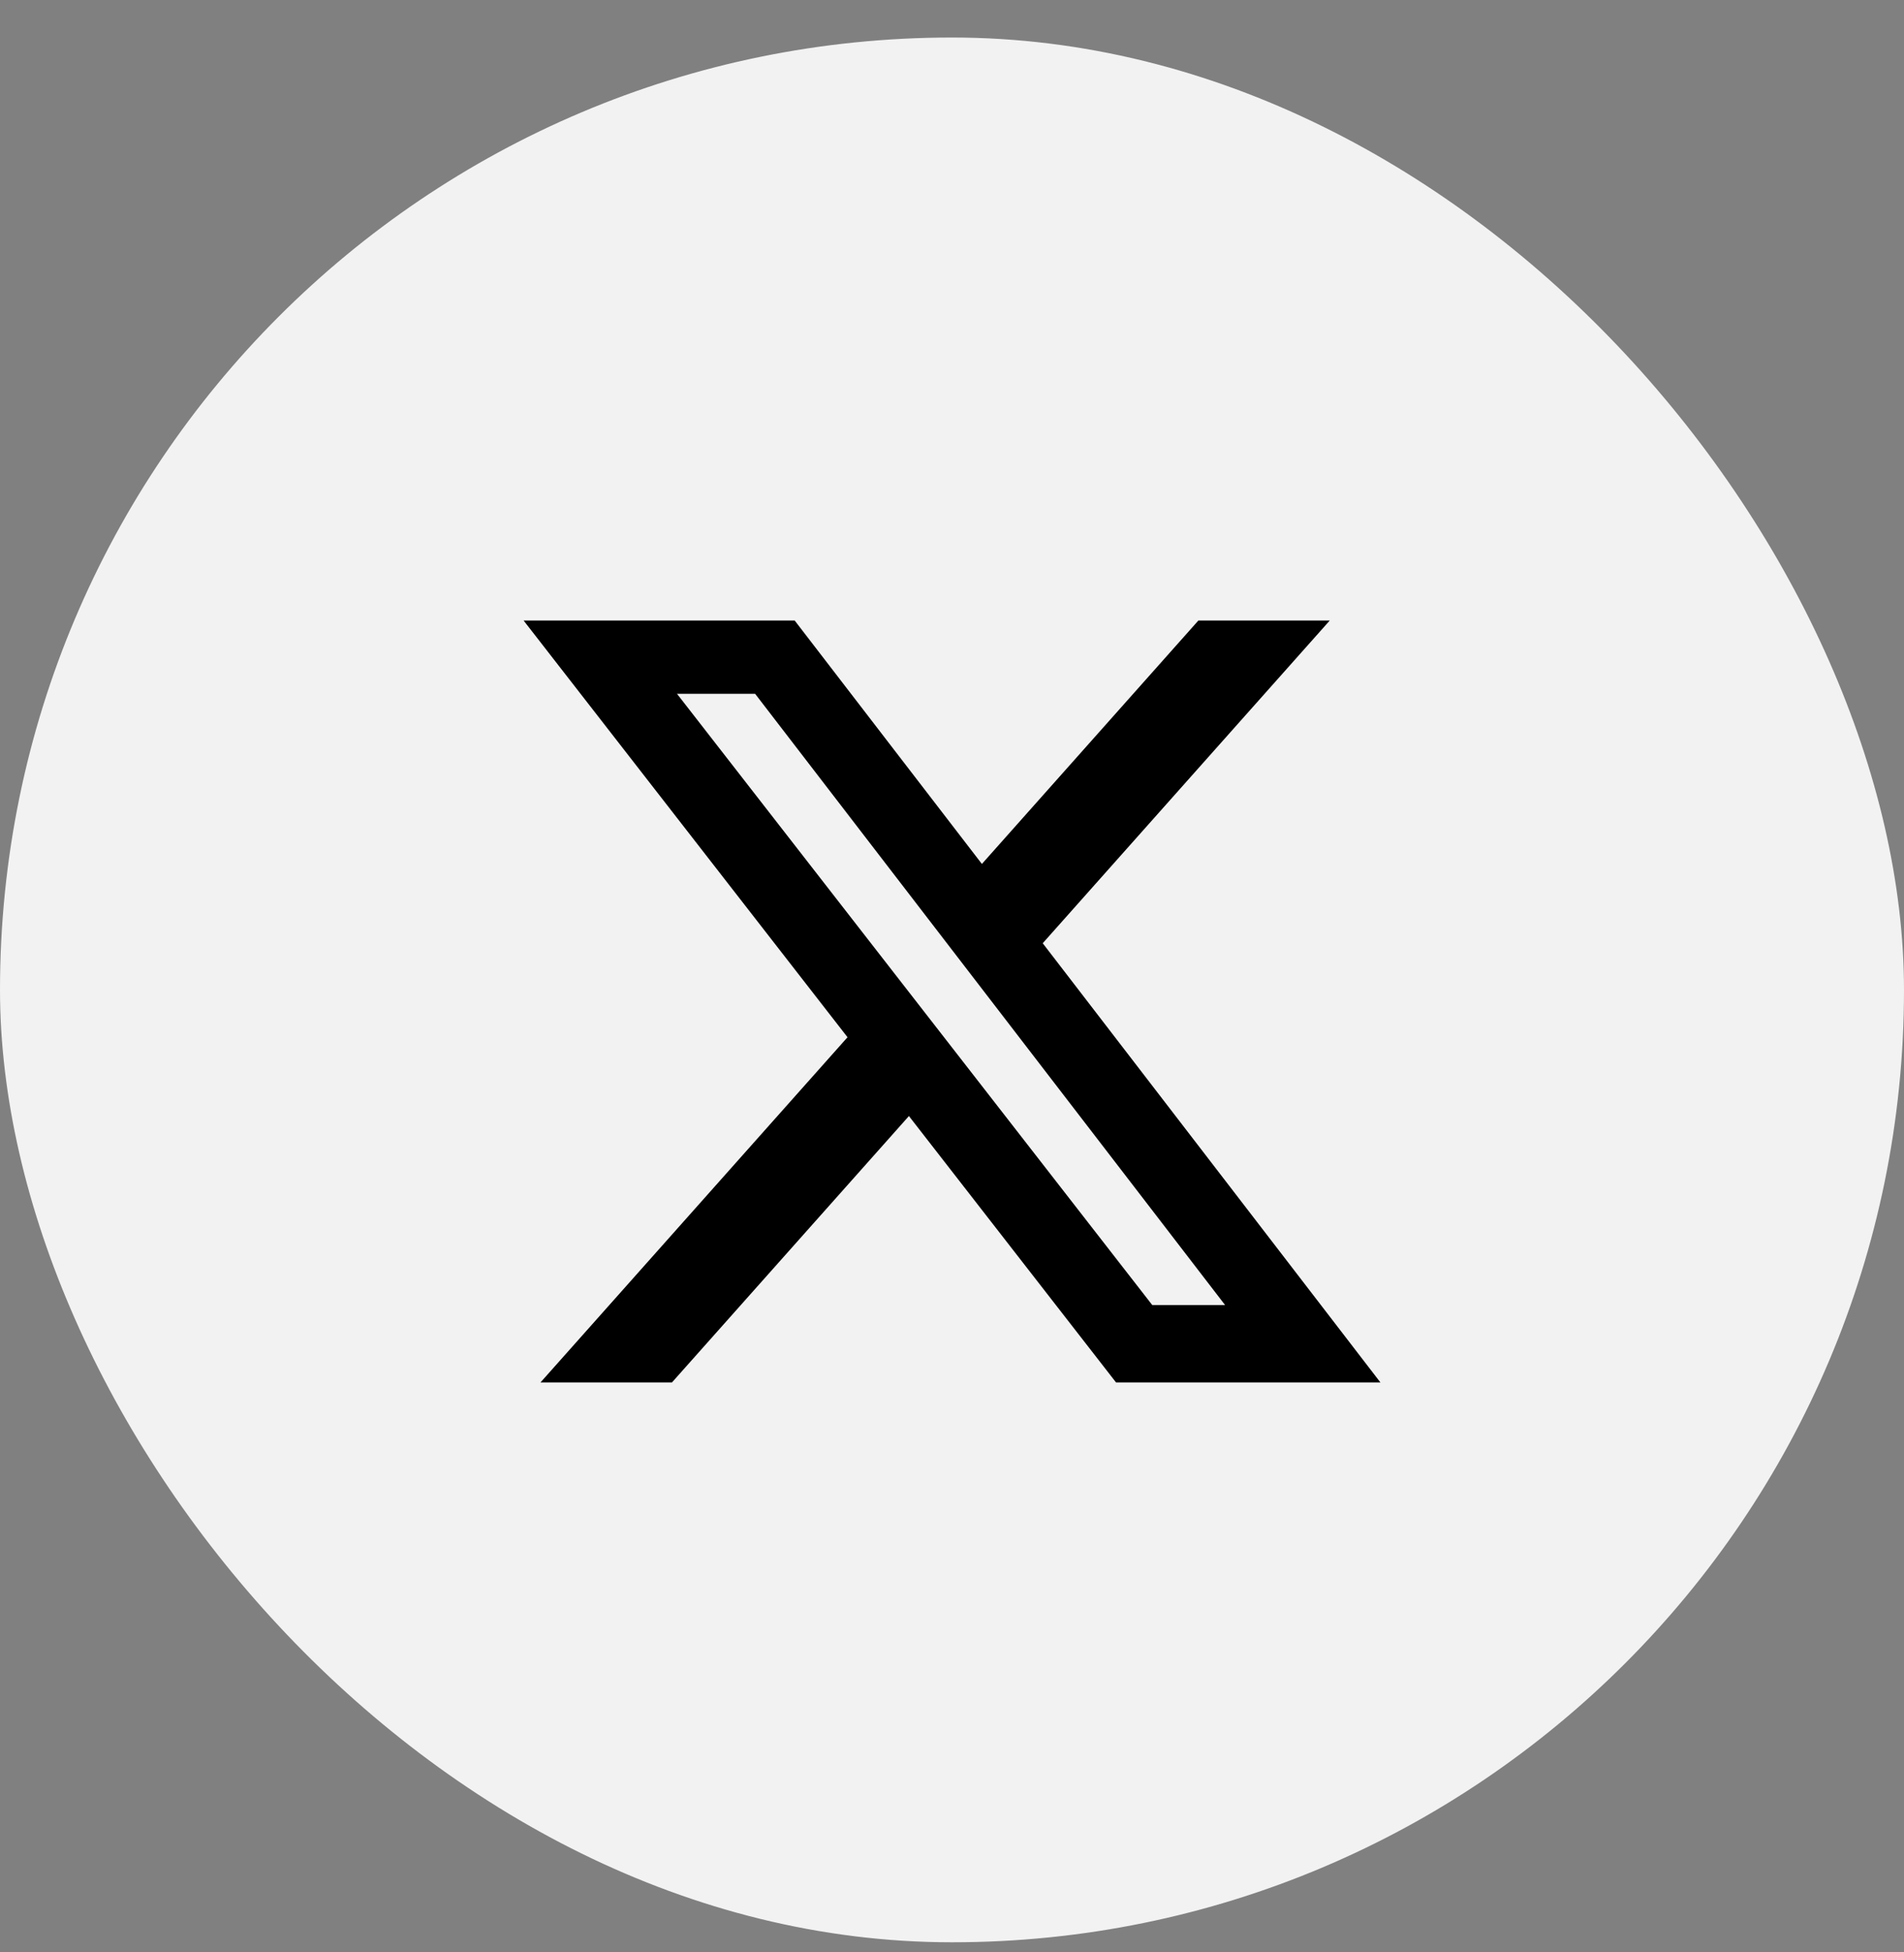
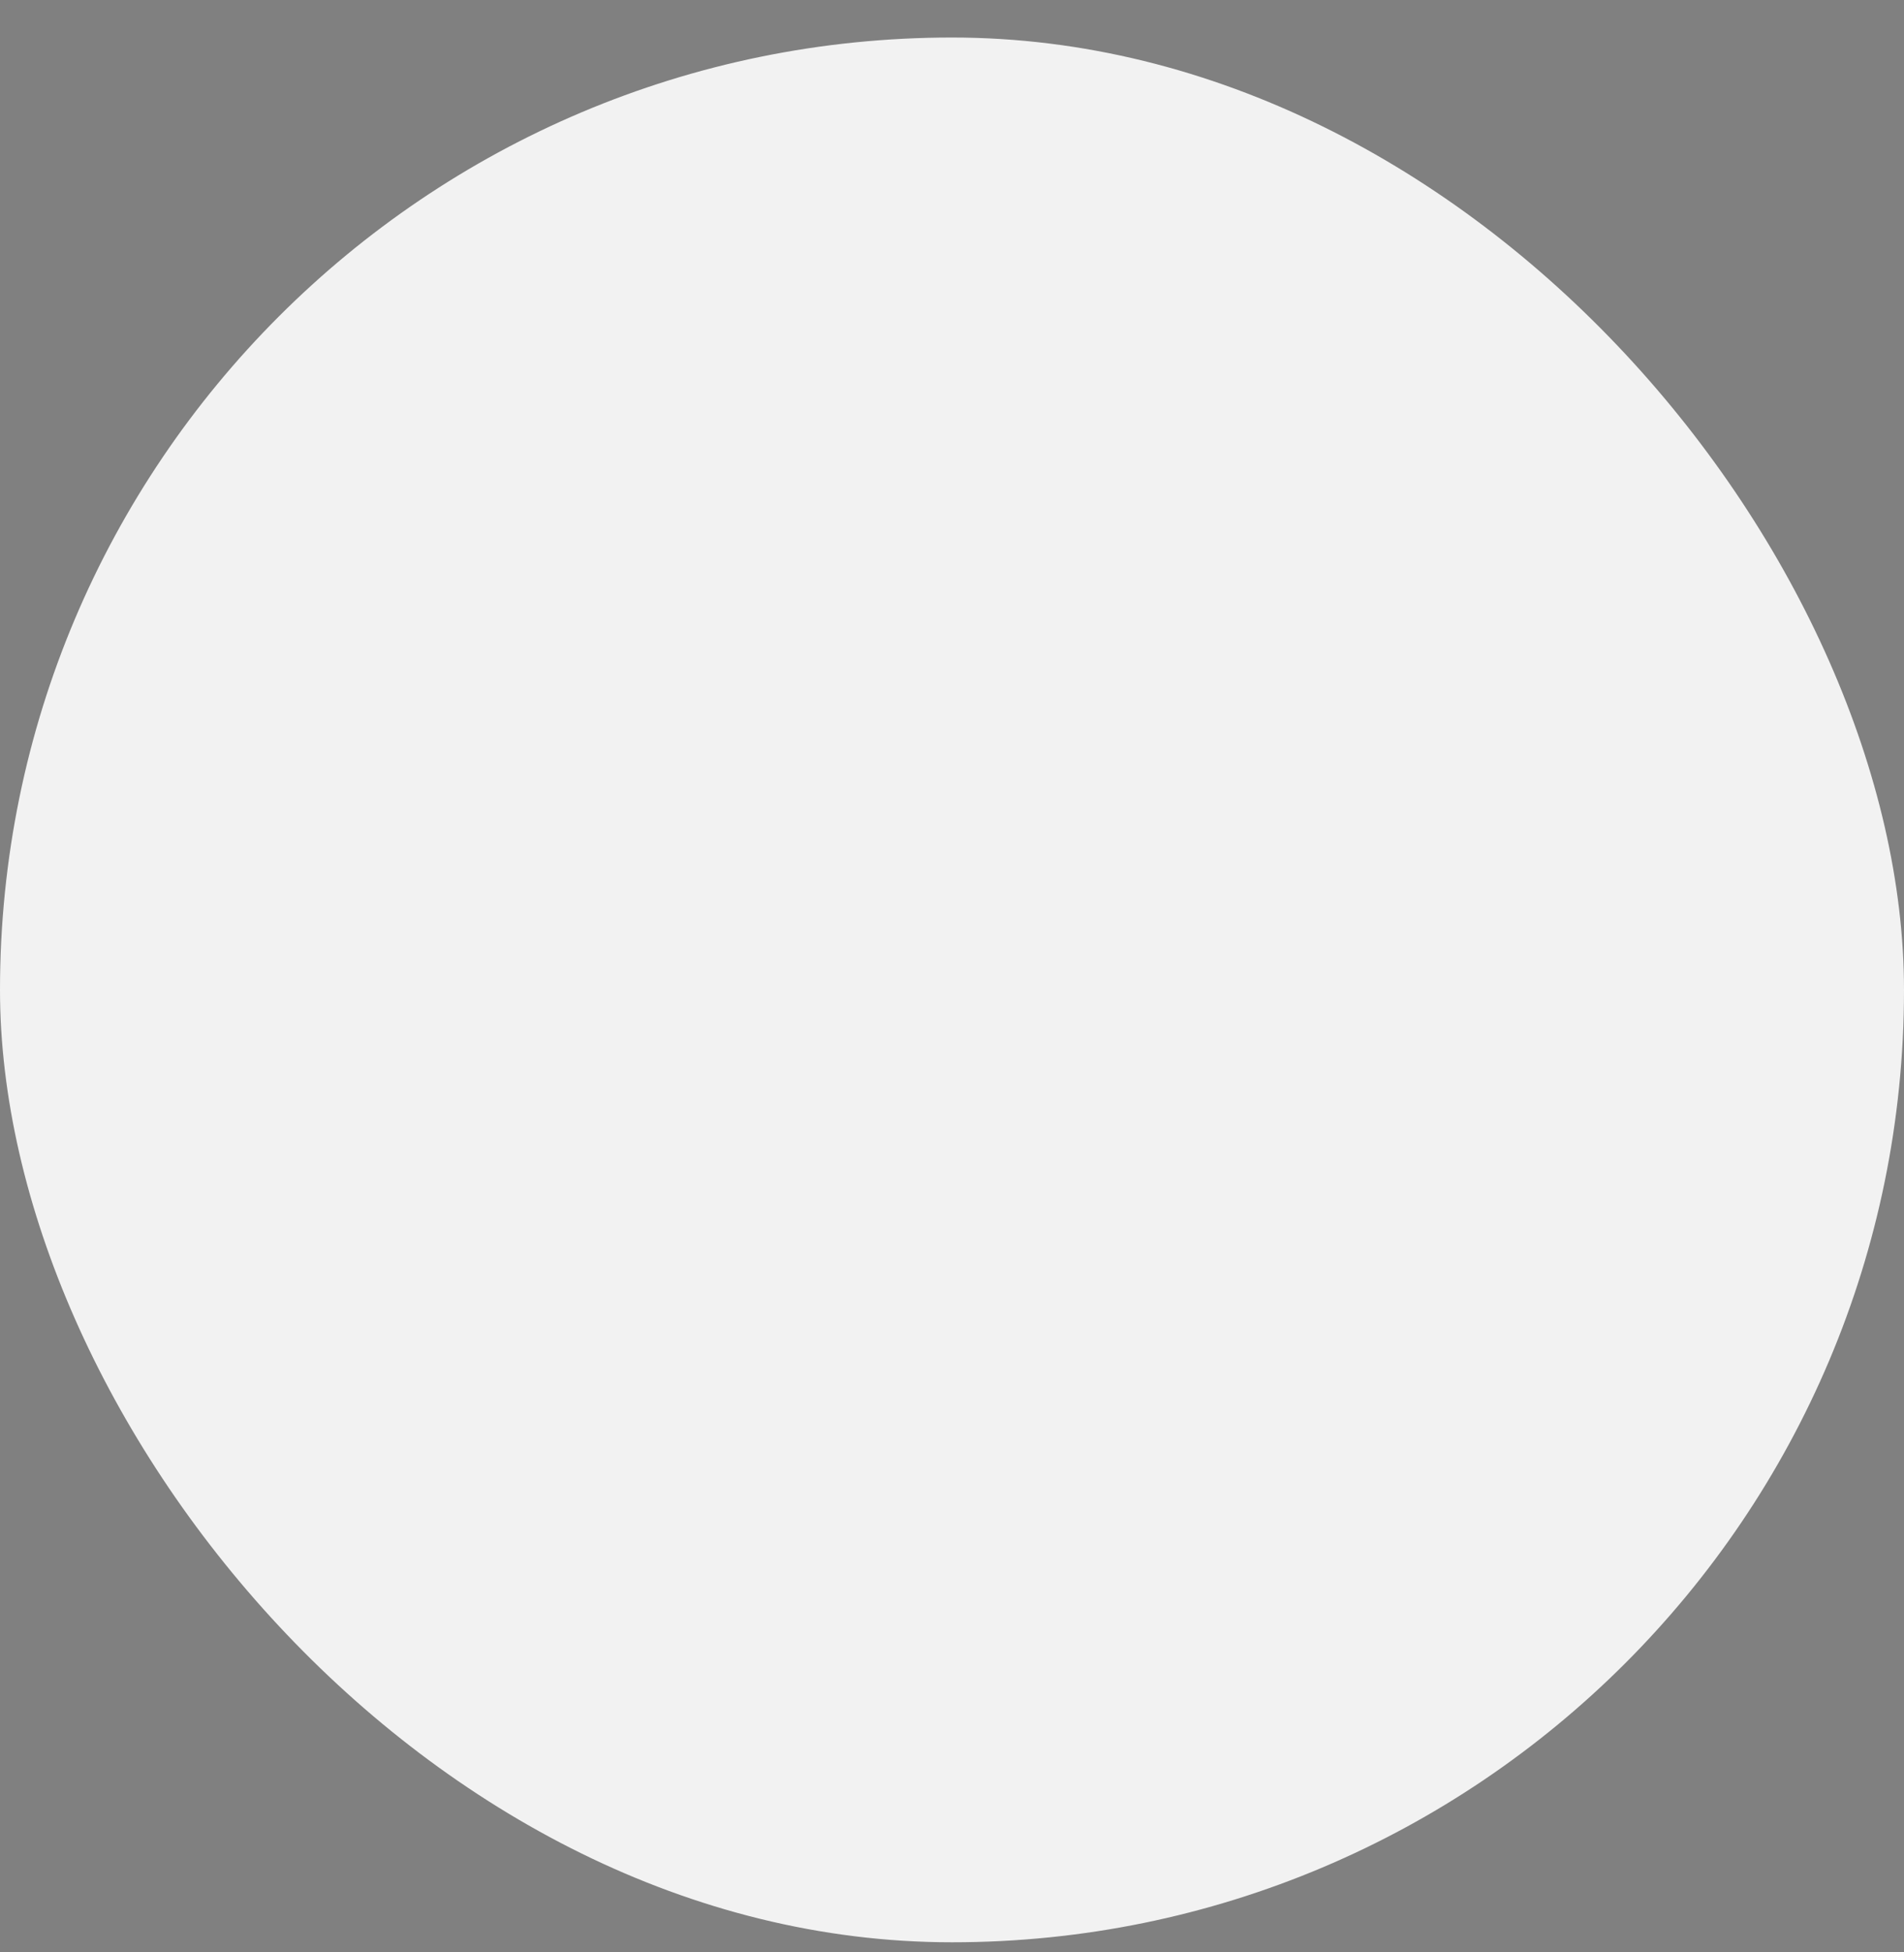
<svg xmlns="http://www.w3.org/2000/svg" width="40" height="41" viewBox="0 0 40 41" fill="none">
  <rect x="0" y="0" width="40" height="41" fill="#808080" stroke="none" />
  <rect y="0.788" width="40" height="40" rx="20" fill="#F2F2F2" />
-   <path d="M25.176 13.031H27.936L21.906 19.808L29 29.031H23.446L19.095 23.437L14.117 29.031H11.355L17.805 21.782L11 13.031H16.695L20.628 18.143L25.176 13.031ZM24.207 27.406H25.737L15.864 14.57H14.223L24.207 27.406Z" fill="black" />
</svg>